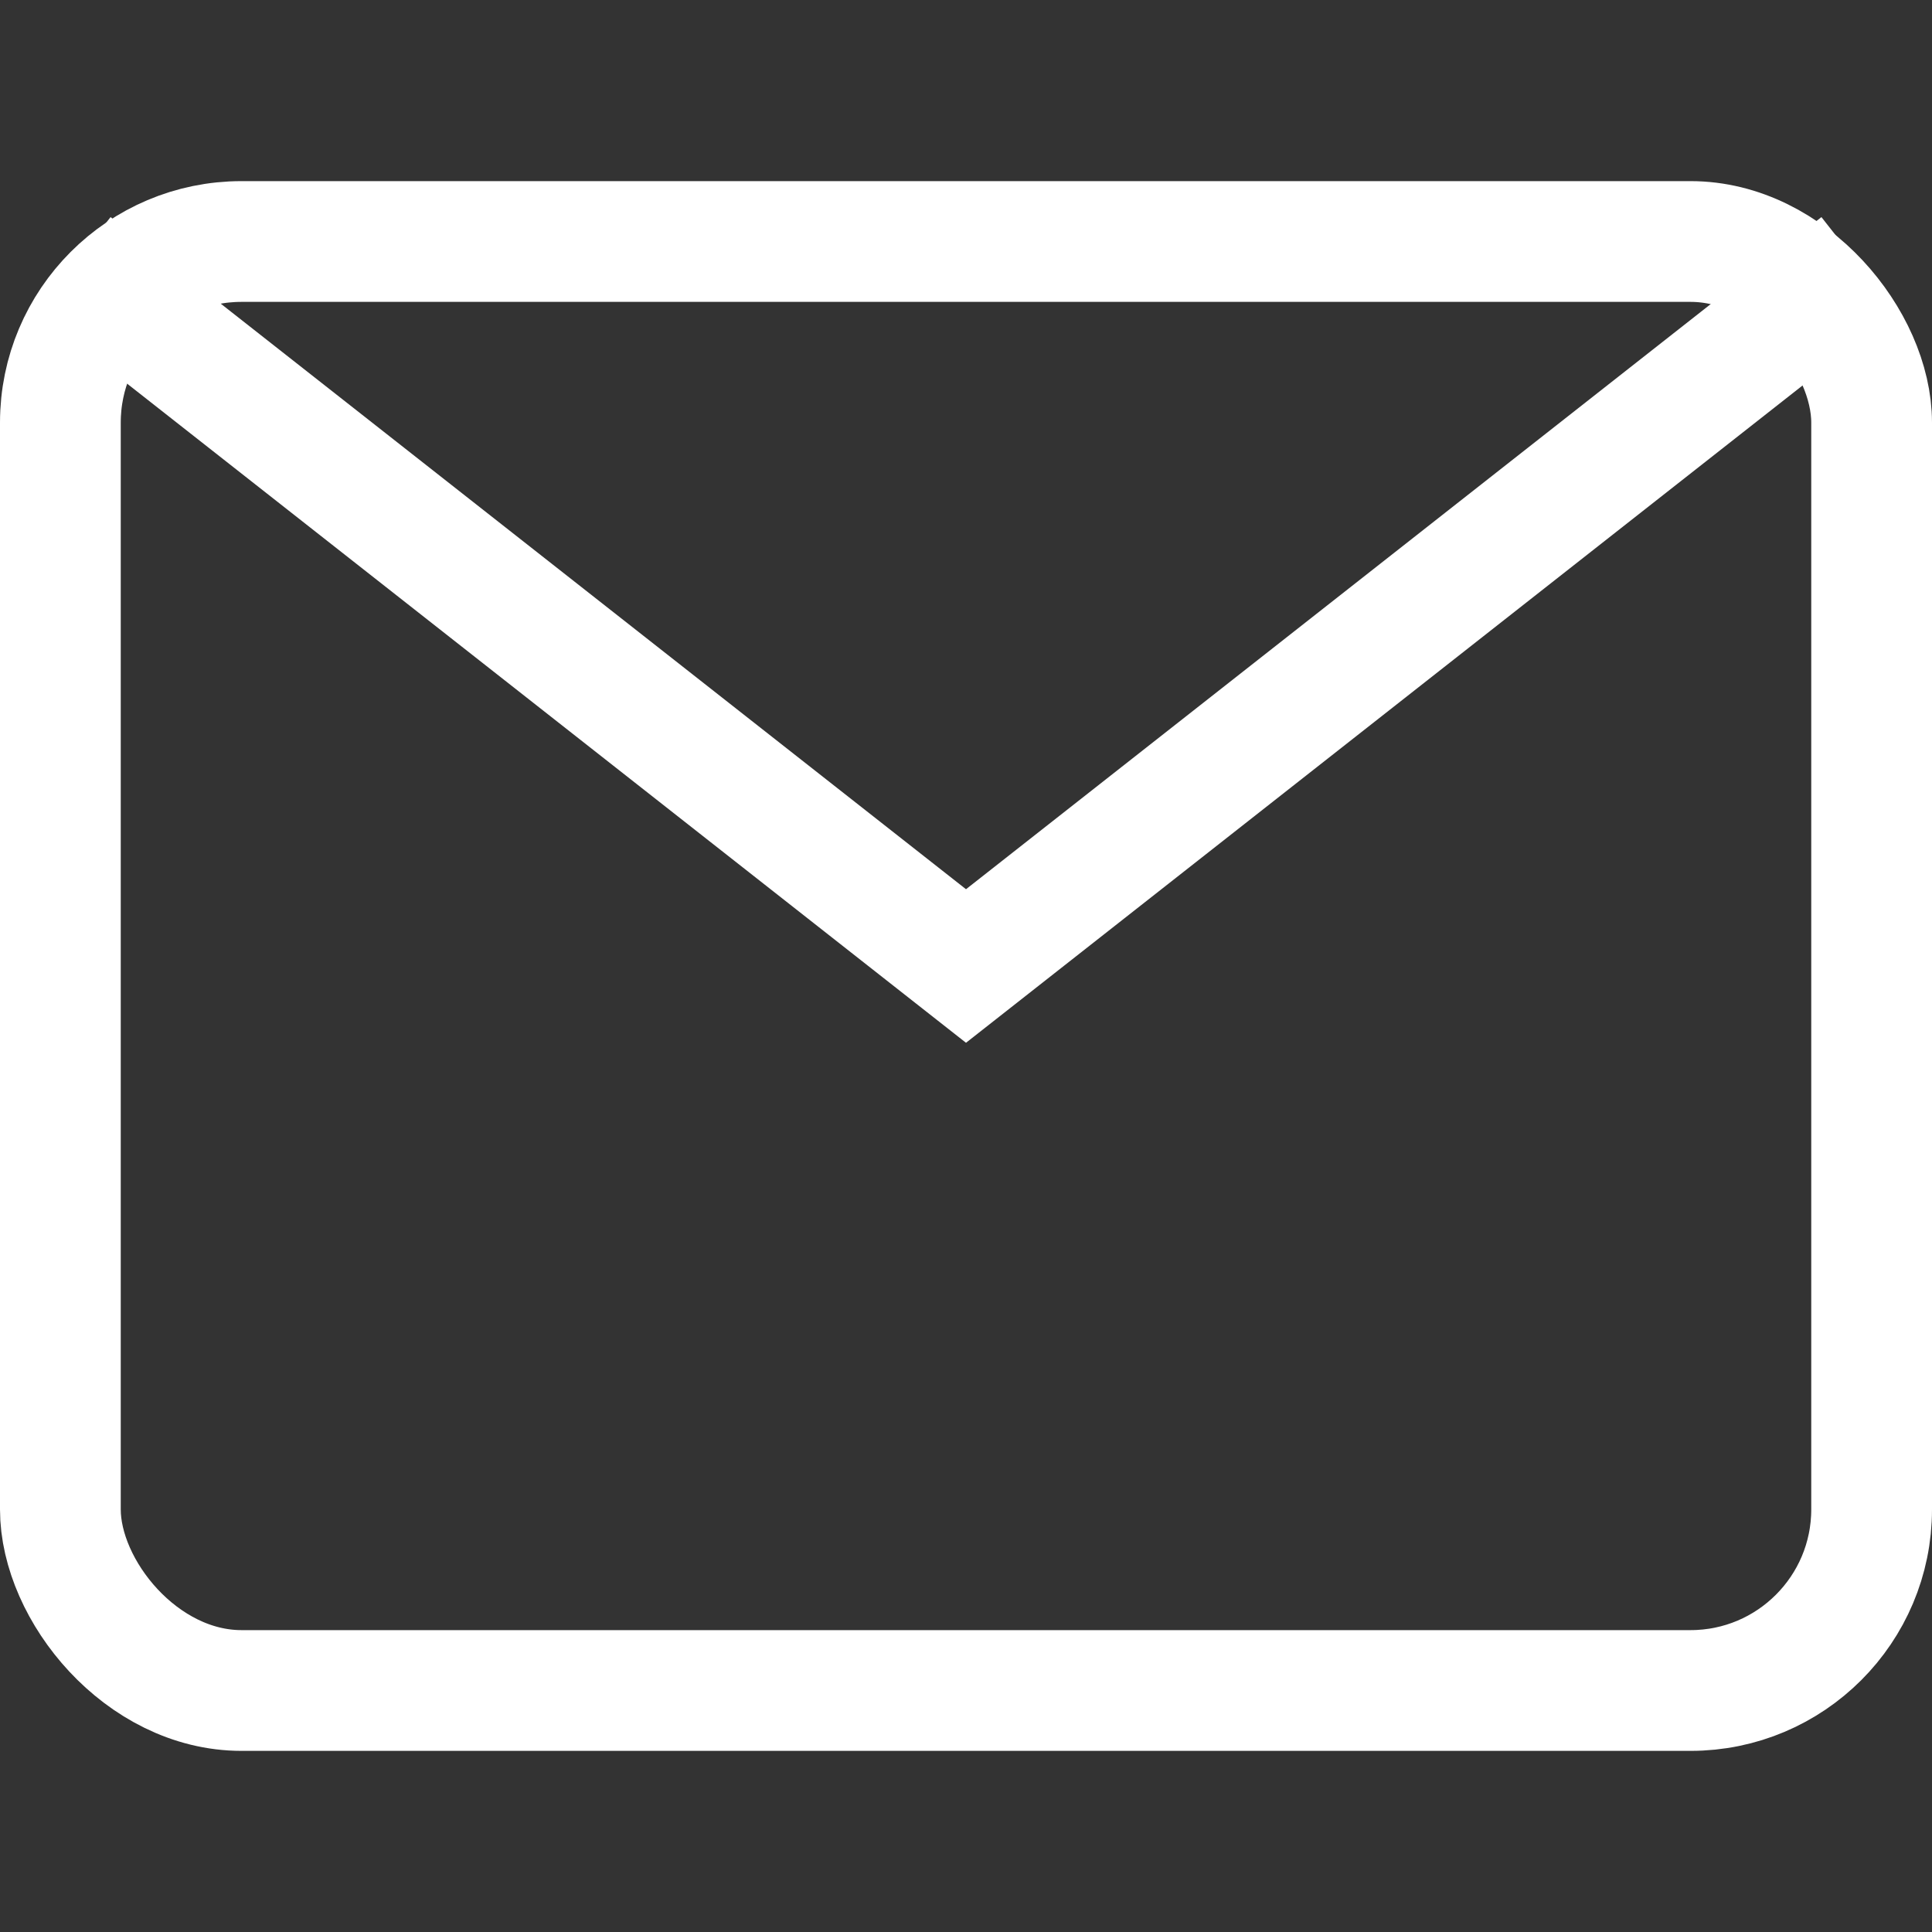
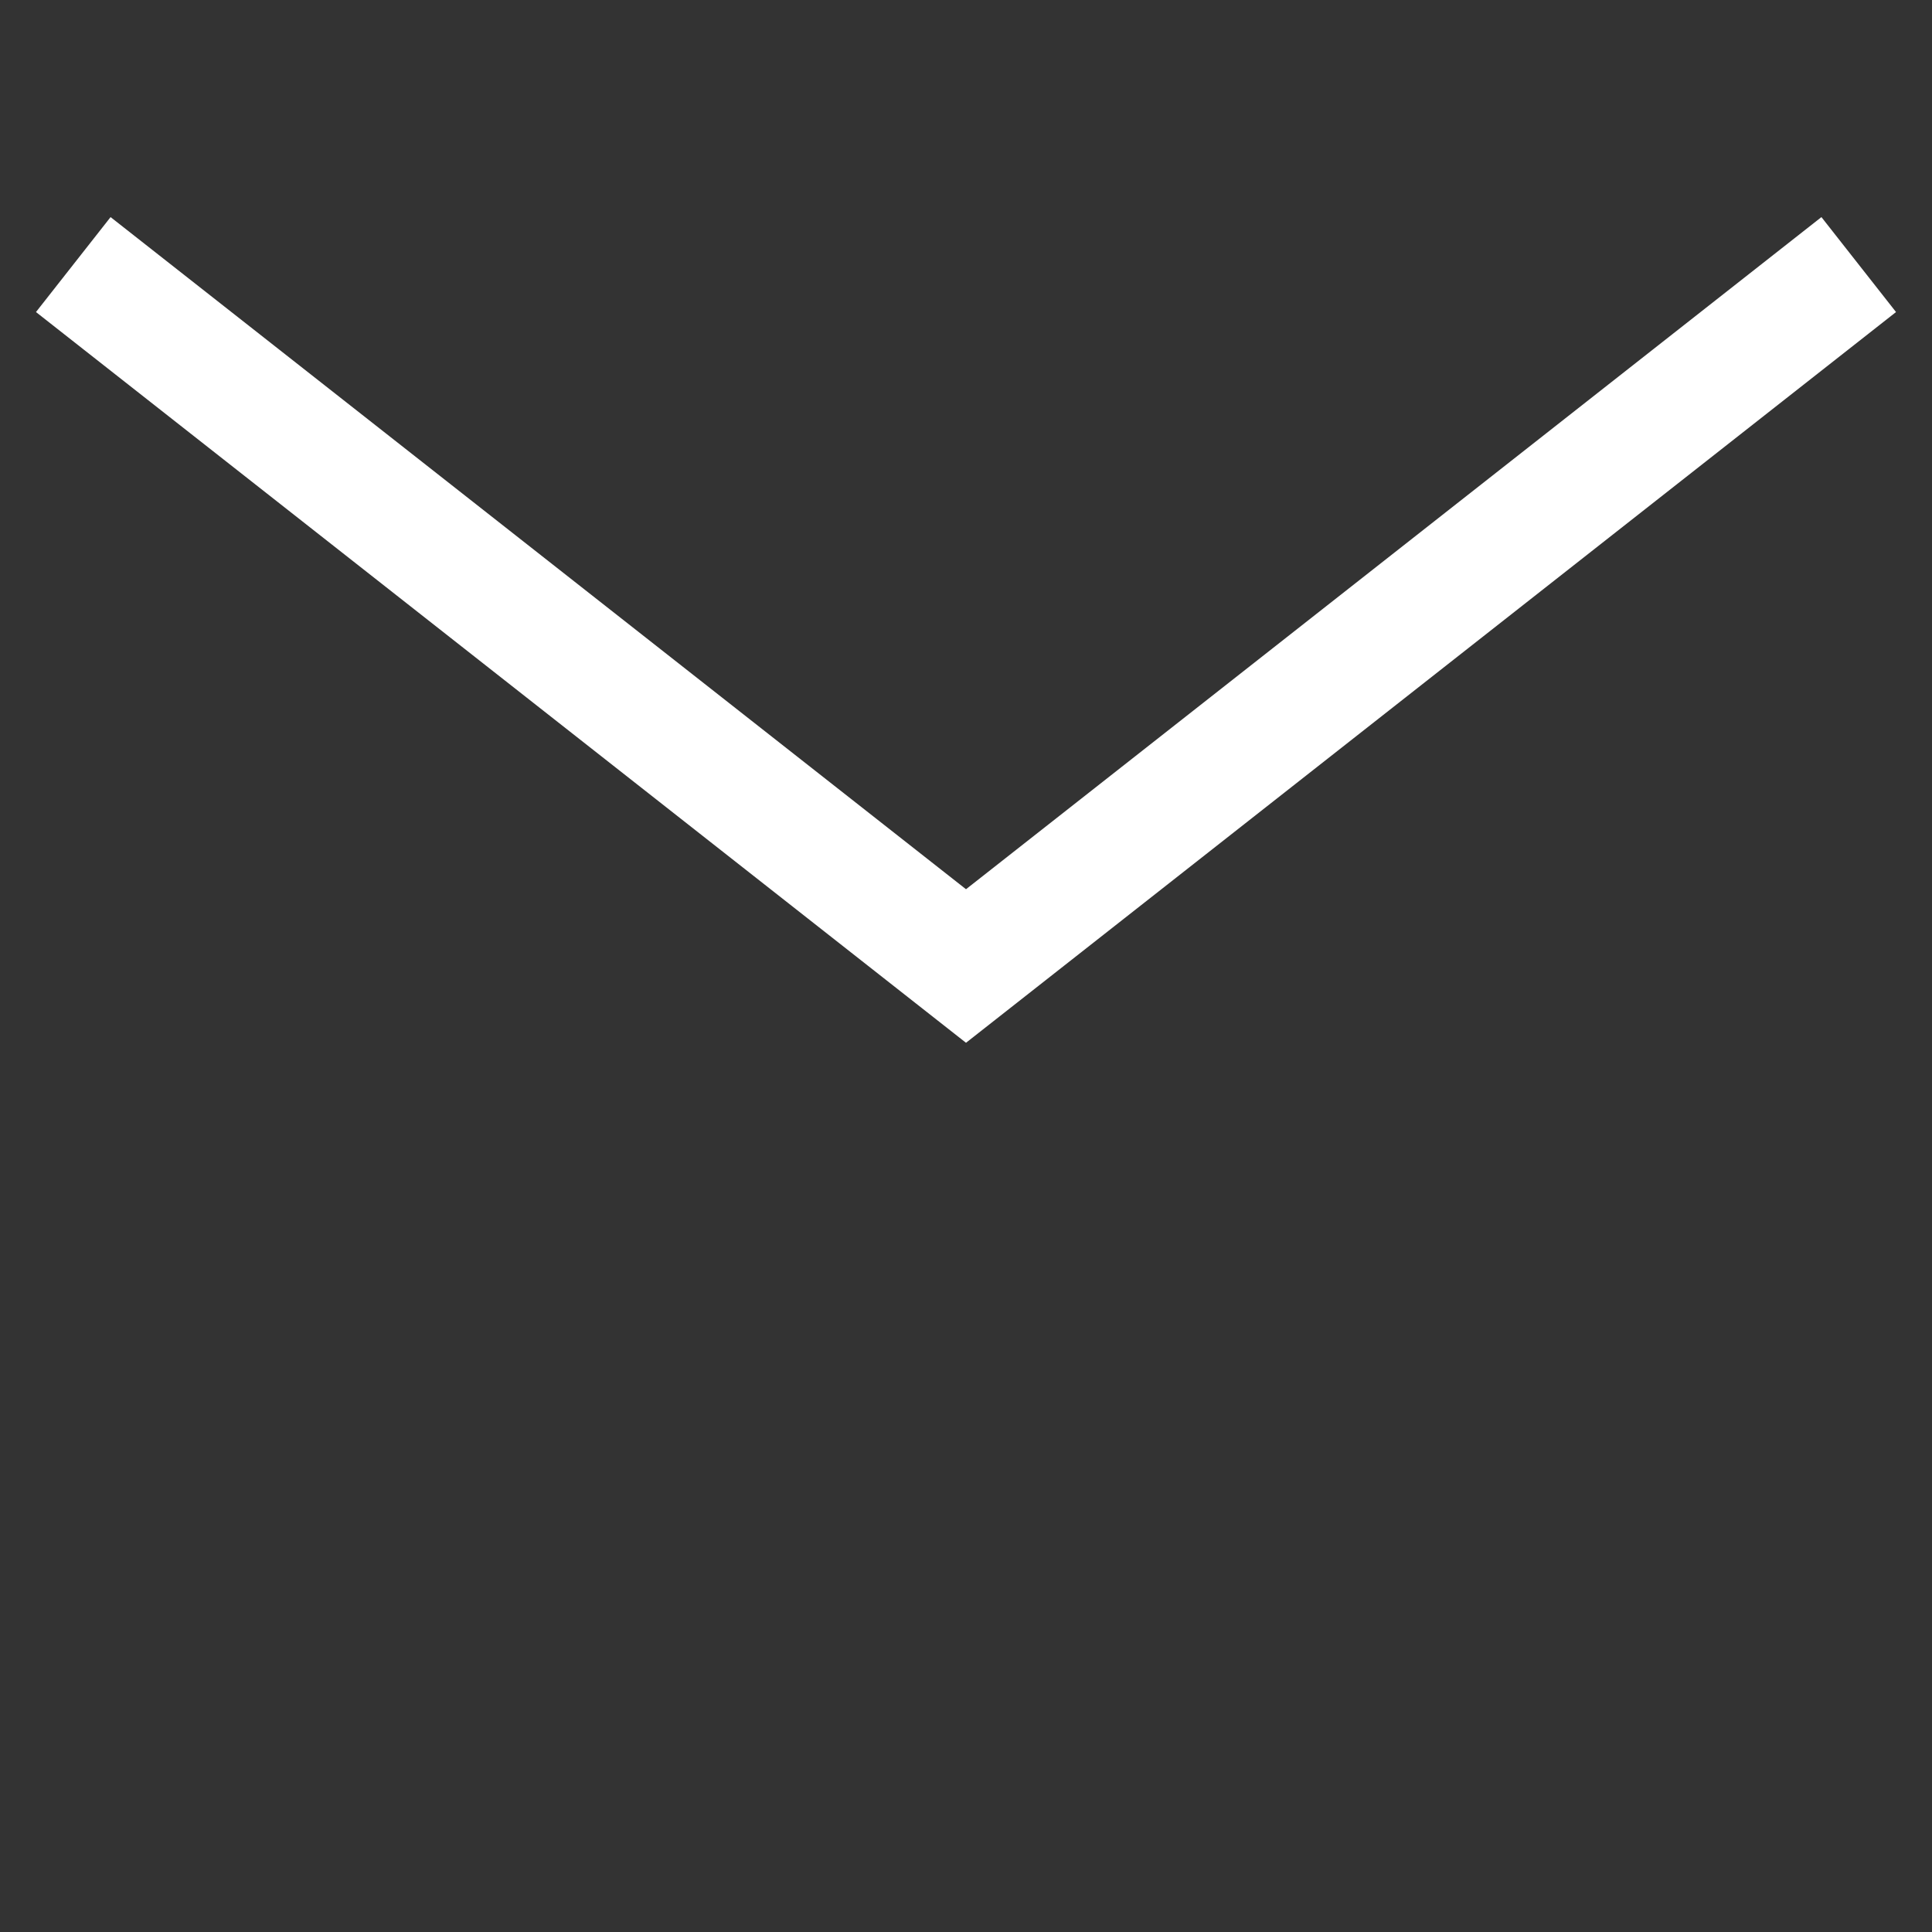
<svg xmlns="http://www.w3.org/2000/svg" height="32" width="32" viewBox="0 0 32 32">
  <rect x="0" y="0" width="32" height="32" fill="#333333" stroke="none" />
  <title>mail</title>
  <g stroke-linecap="square" stroke-width="2" fill="none" stroke="#ffffff" stroke-linejoin="miter" class="nc-icon-wrapper" stroke-miterlimit="10">
    <polyline data-cap="butt" points="2 5 16 16 30 5" stroke-linecap="butt" stroke="#ffffff" />
-     <rect x="1" y="4" width="30" height="24" rx="3" ry="3" />
  </g>
</svg>